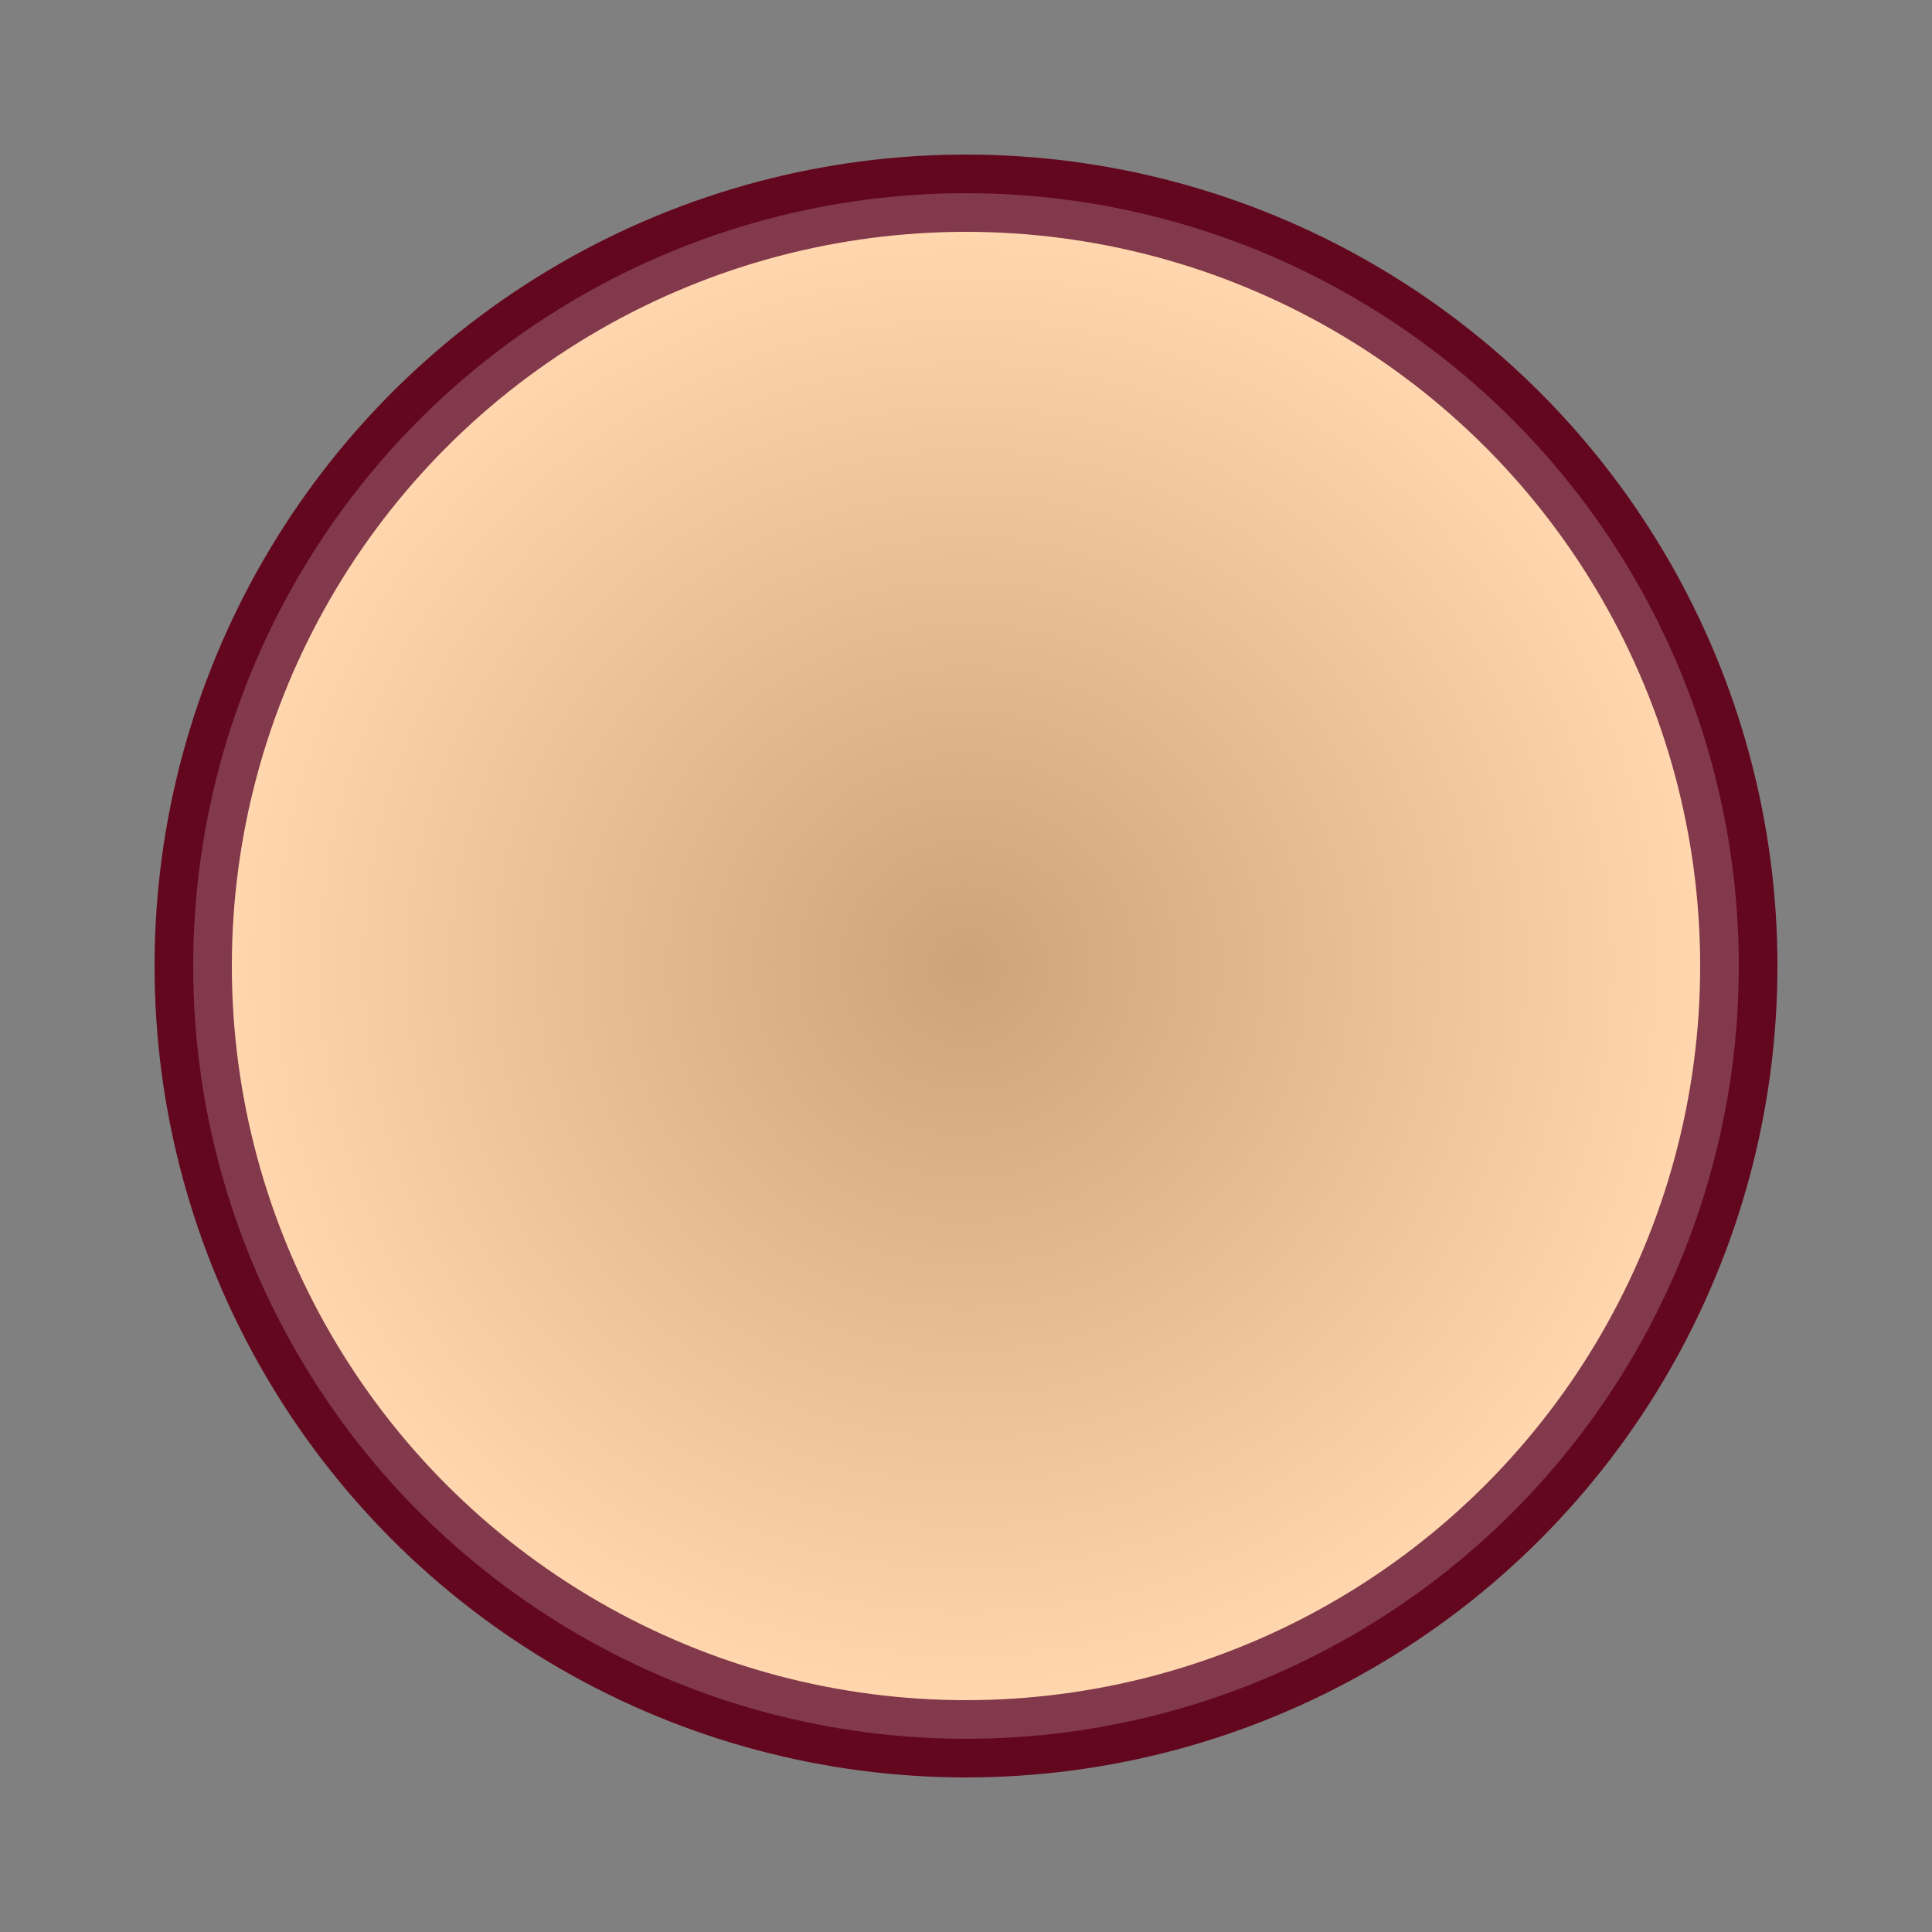
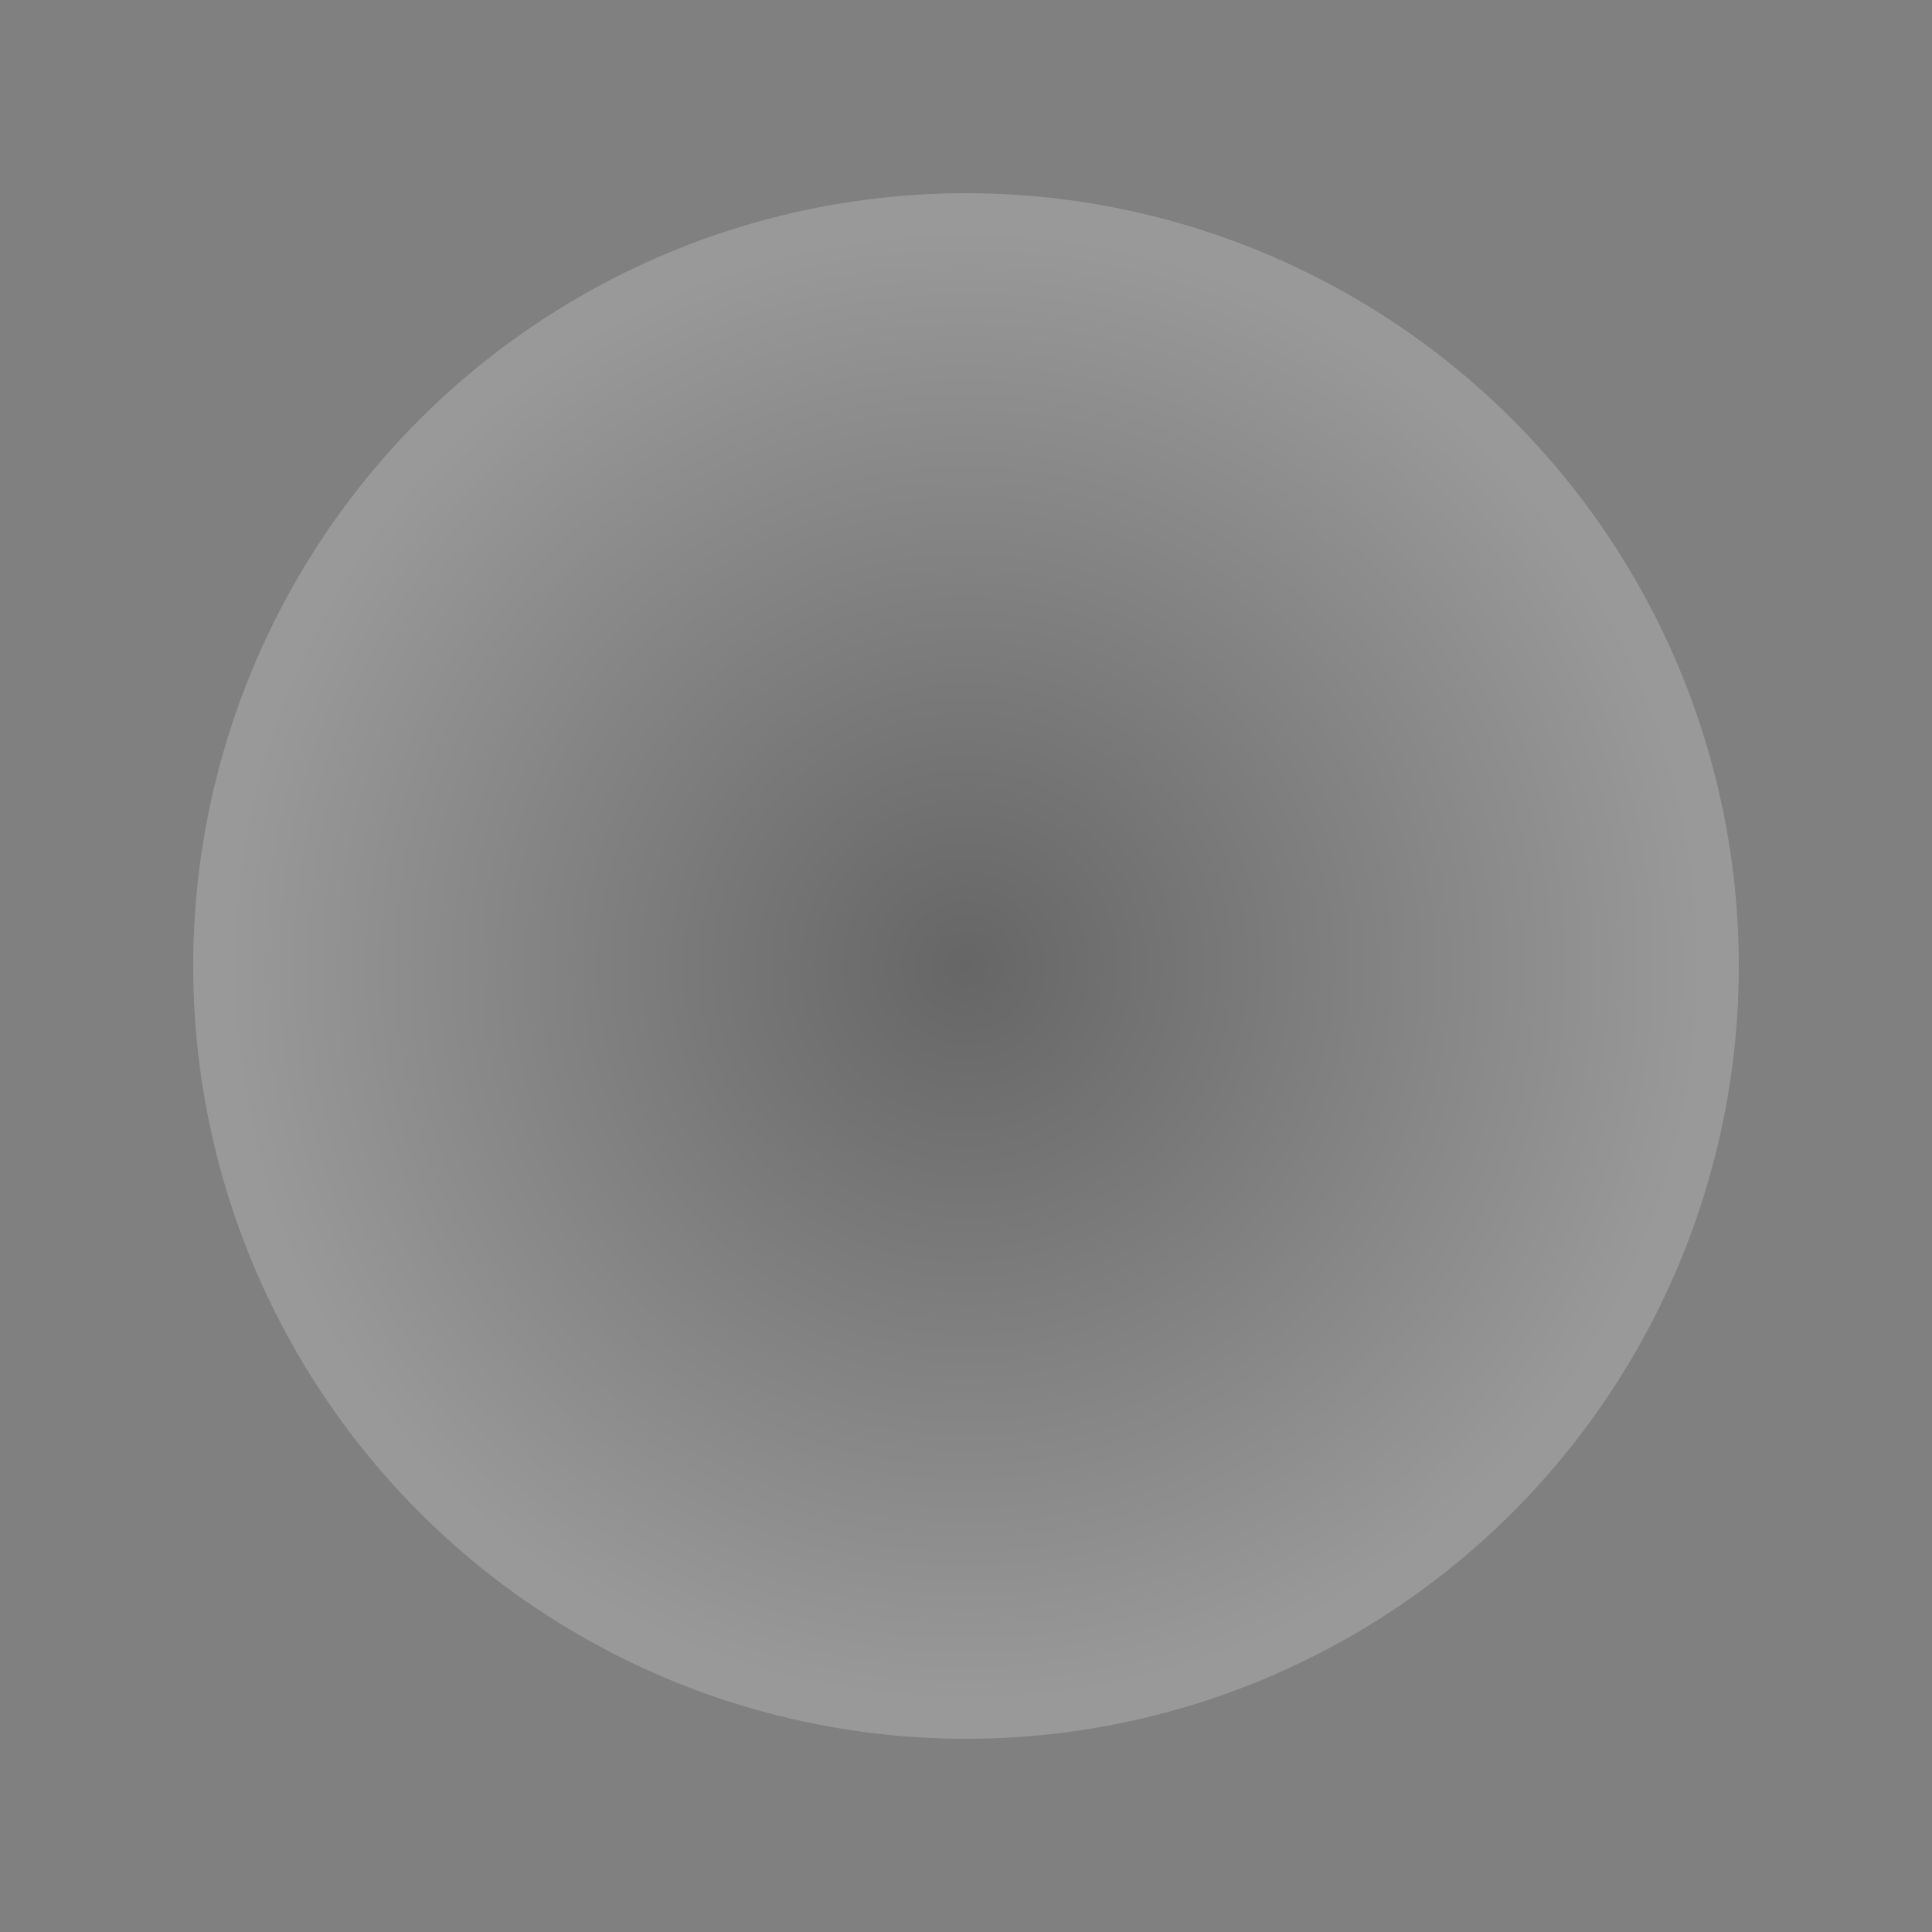
<svg xmlns="http://www.w3.org/2000/svg" xml:space="preserve" width="50px" height="50px" version="1.1" style="shape-rendering:geometricPrecision; text-rendering:geometricPrecision; image-rendering:optimizeQuality; fill-rule:evenodd; clip-rule:evenodd" viewBox="0 0 50 50">
  <rect x="0" y="0" width="50" height="50" fill="#808080" stroke="none" />
  <defs>
    <style type="text/css">
   
    .str0 {stroke:#63071E;stroke-width:2}
    .fil0 {fill:#FFCC99}
    .fil1 {fill:url(#id0)}
   
  </style>
    <radialGradient id="id0" gradientUnits="userSpaceOnUse" gradientTransform="matrix(1 -0 -0 1 0 0)" cx="25" cy="25" r="19.093" fx="25" fy="25">
      <stop offset="0" style="stop-opacity:0.2; stop-color:black" />
      <stop offset="1" style="stop-opacity:0.2; stop-color:white" />
    </radialGradient>
  </defs>
  <g id="Слой_x0020_1">
-     <circle class="fil0 str0" cx="25" cy="25" r="20" />
    <circle class="fil1" cx="25" cy="25" r="20" />
  </g>
</svg>